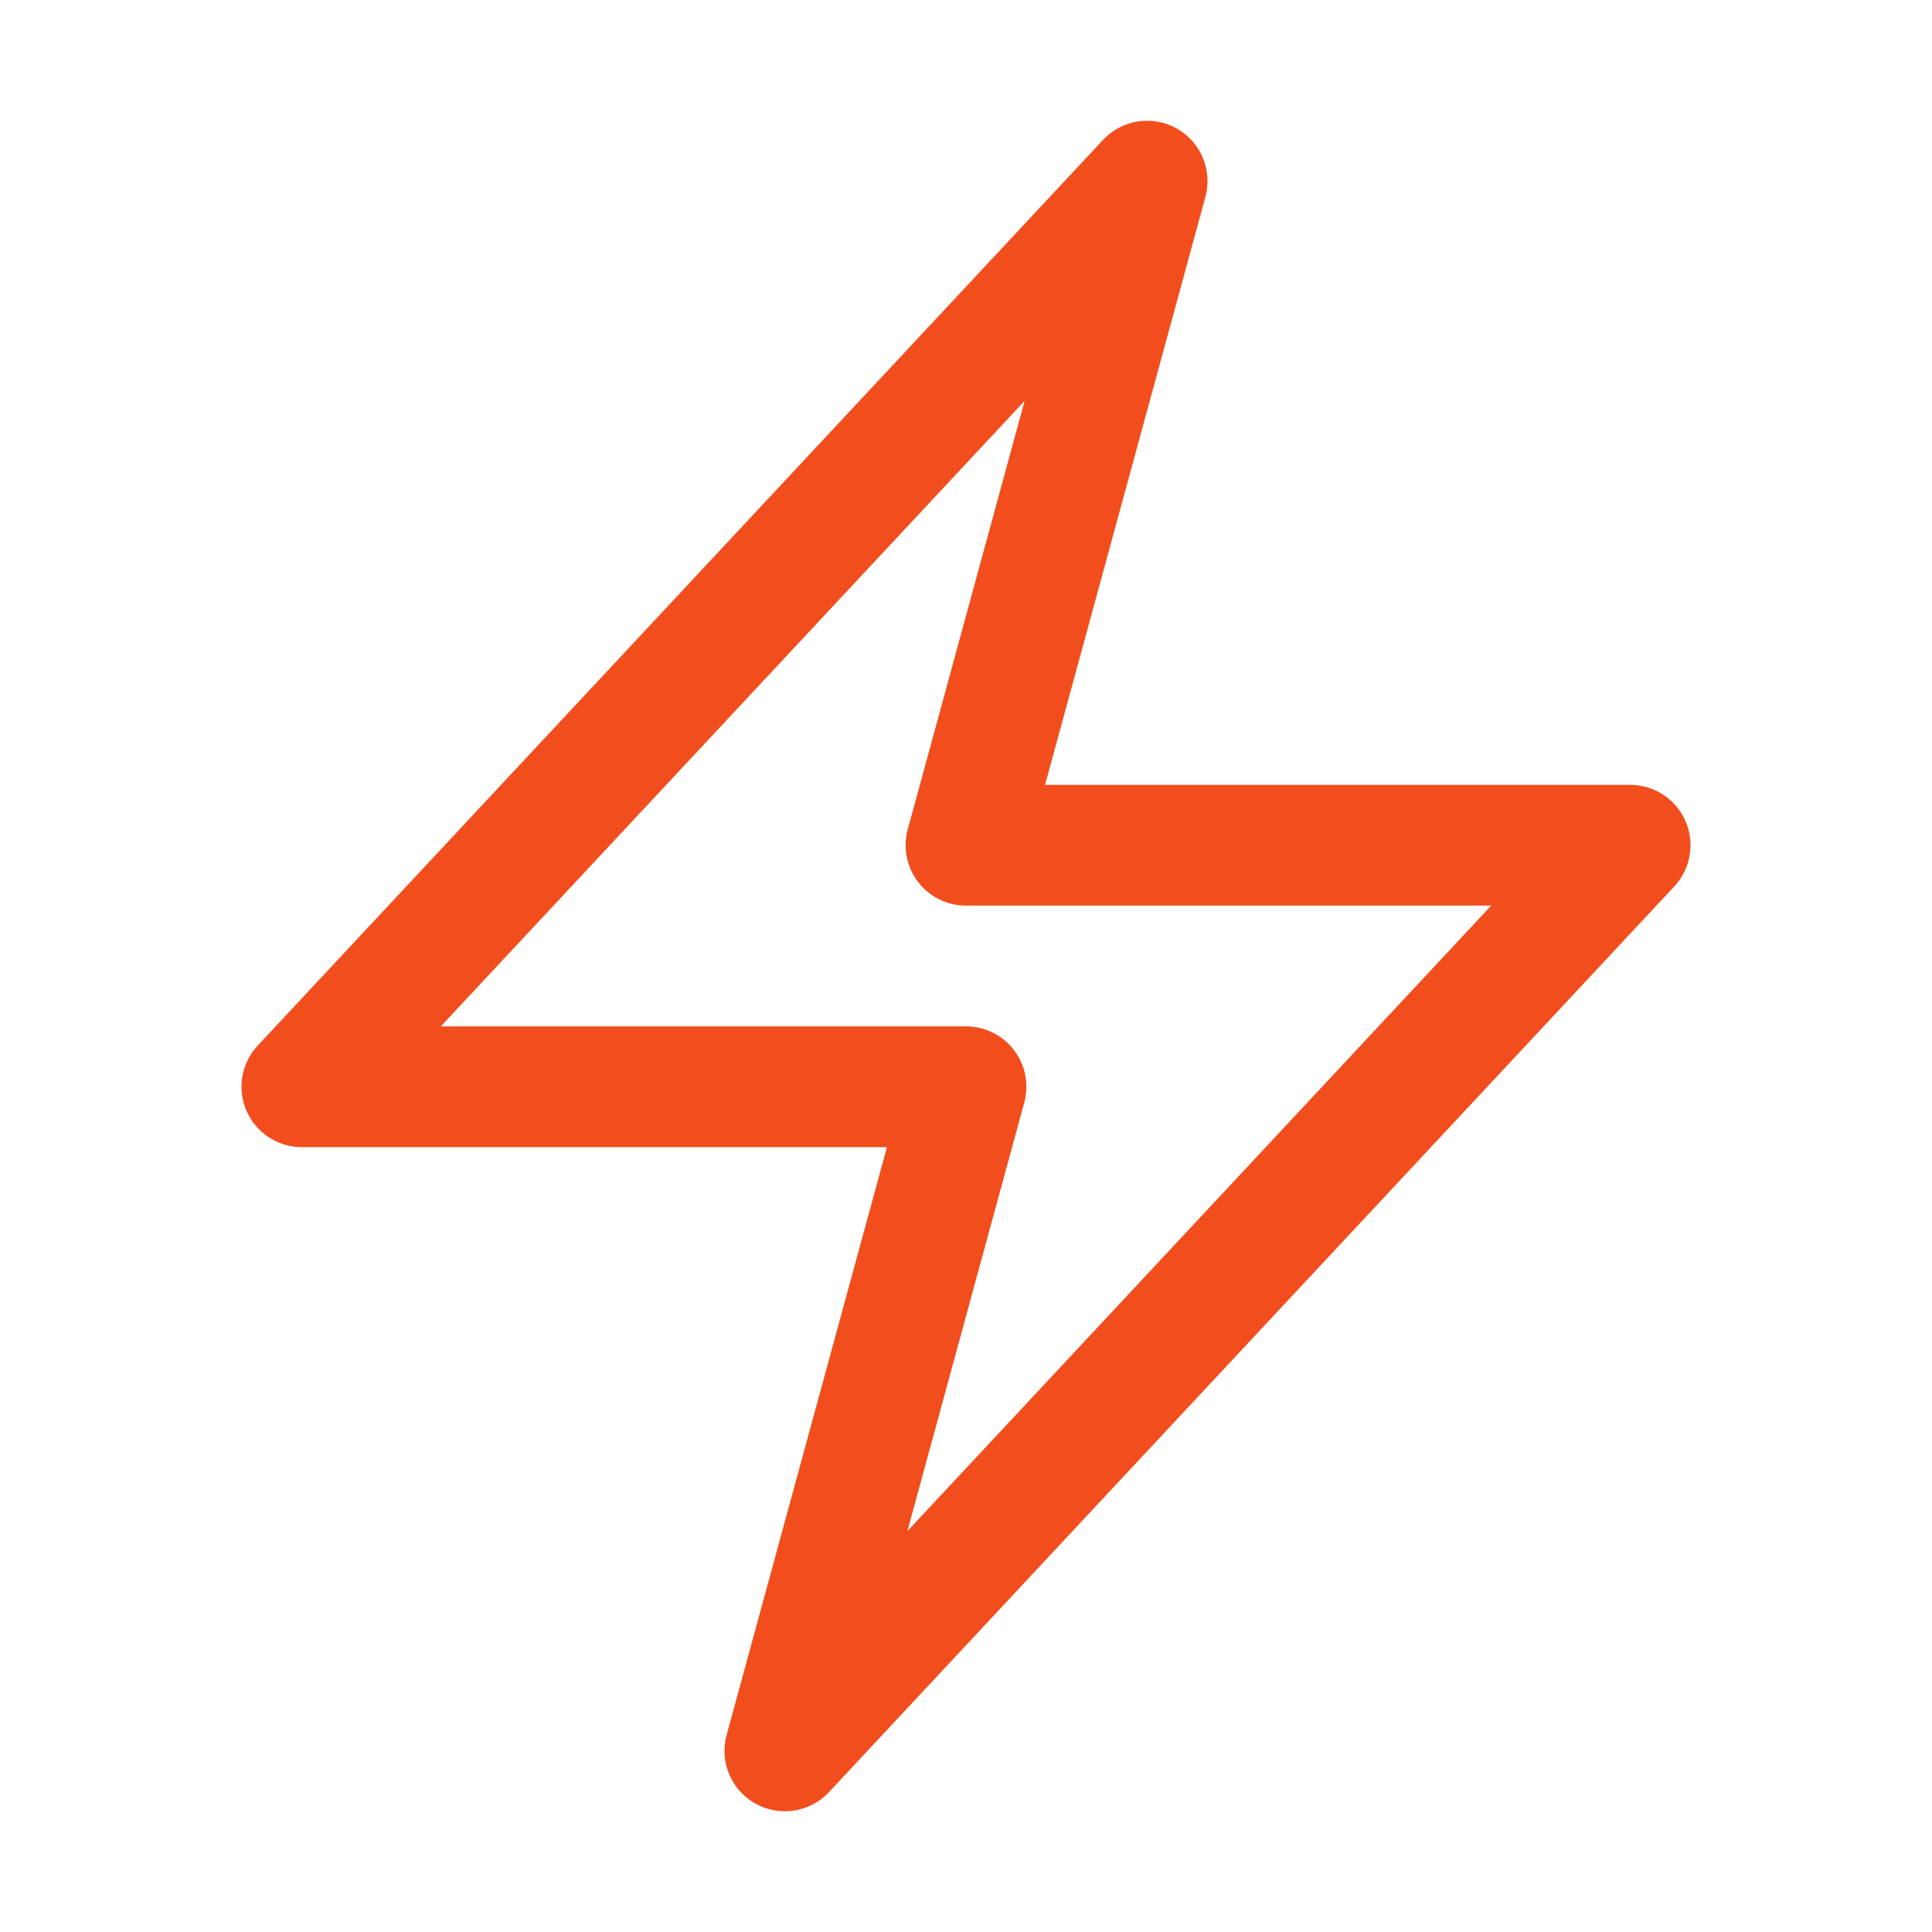
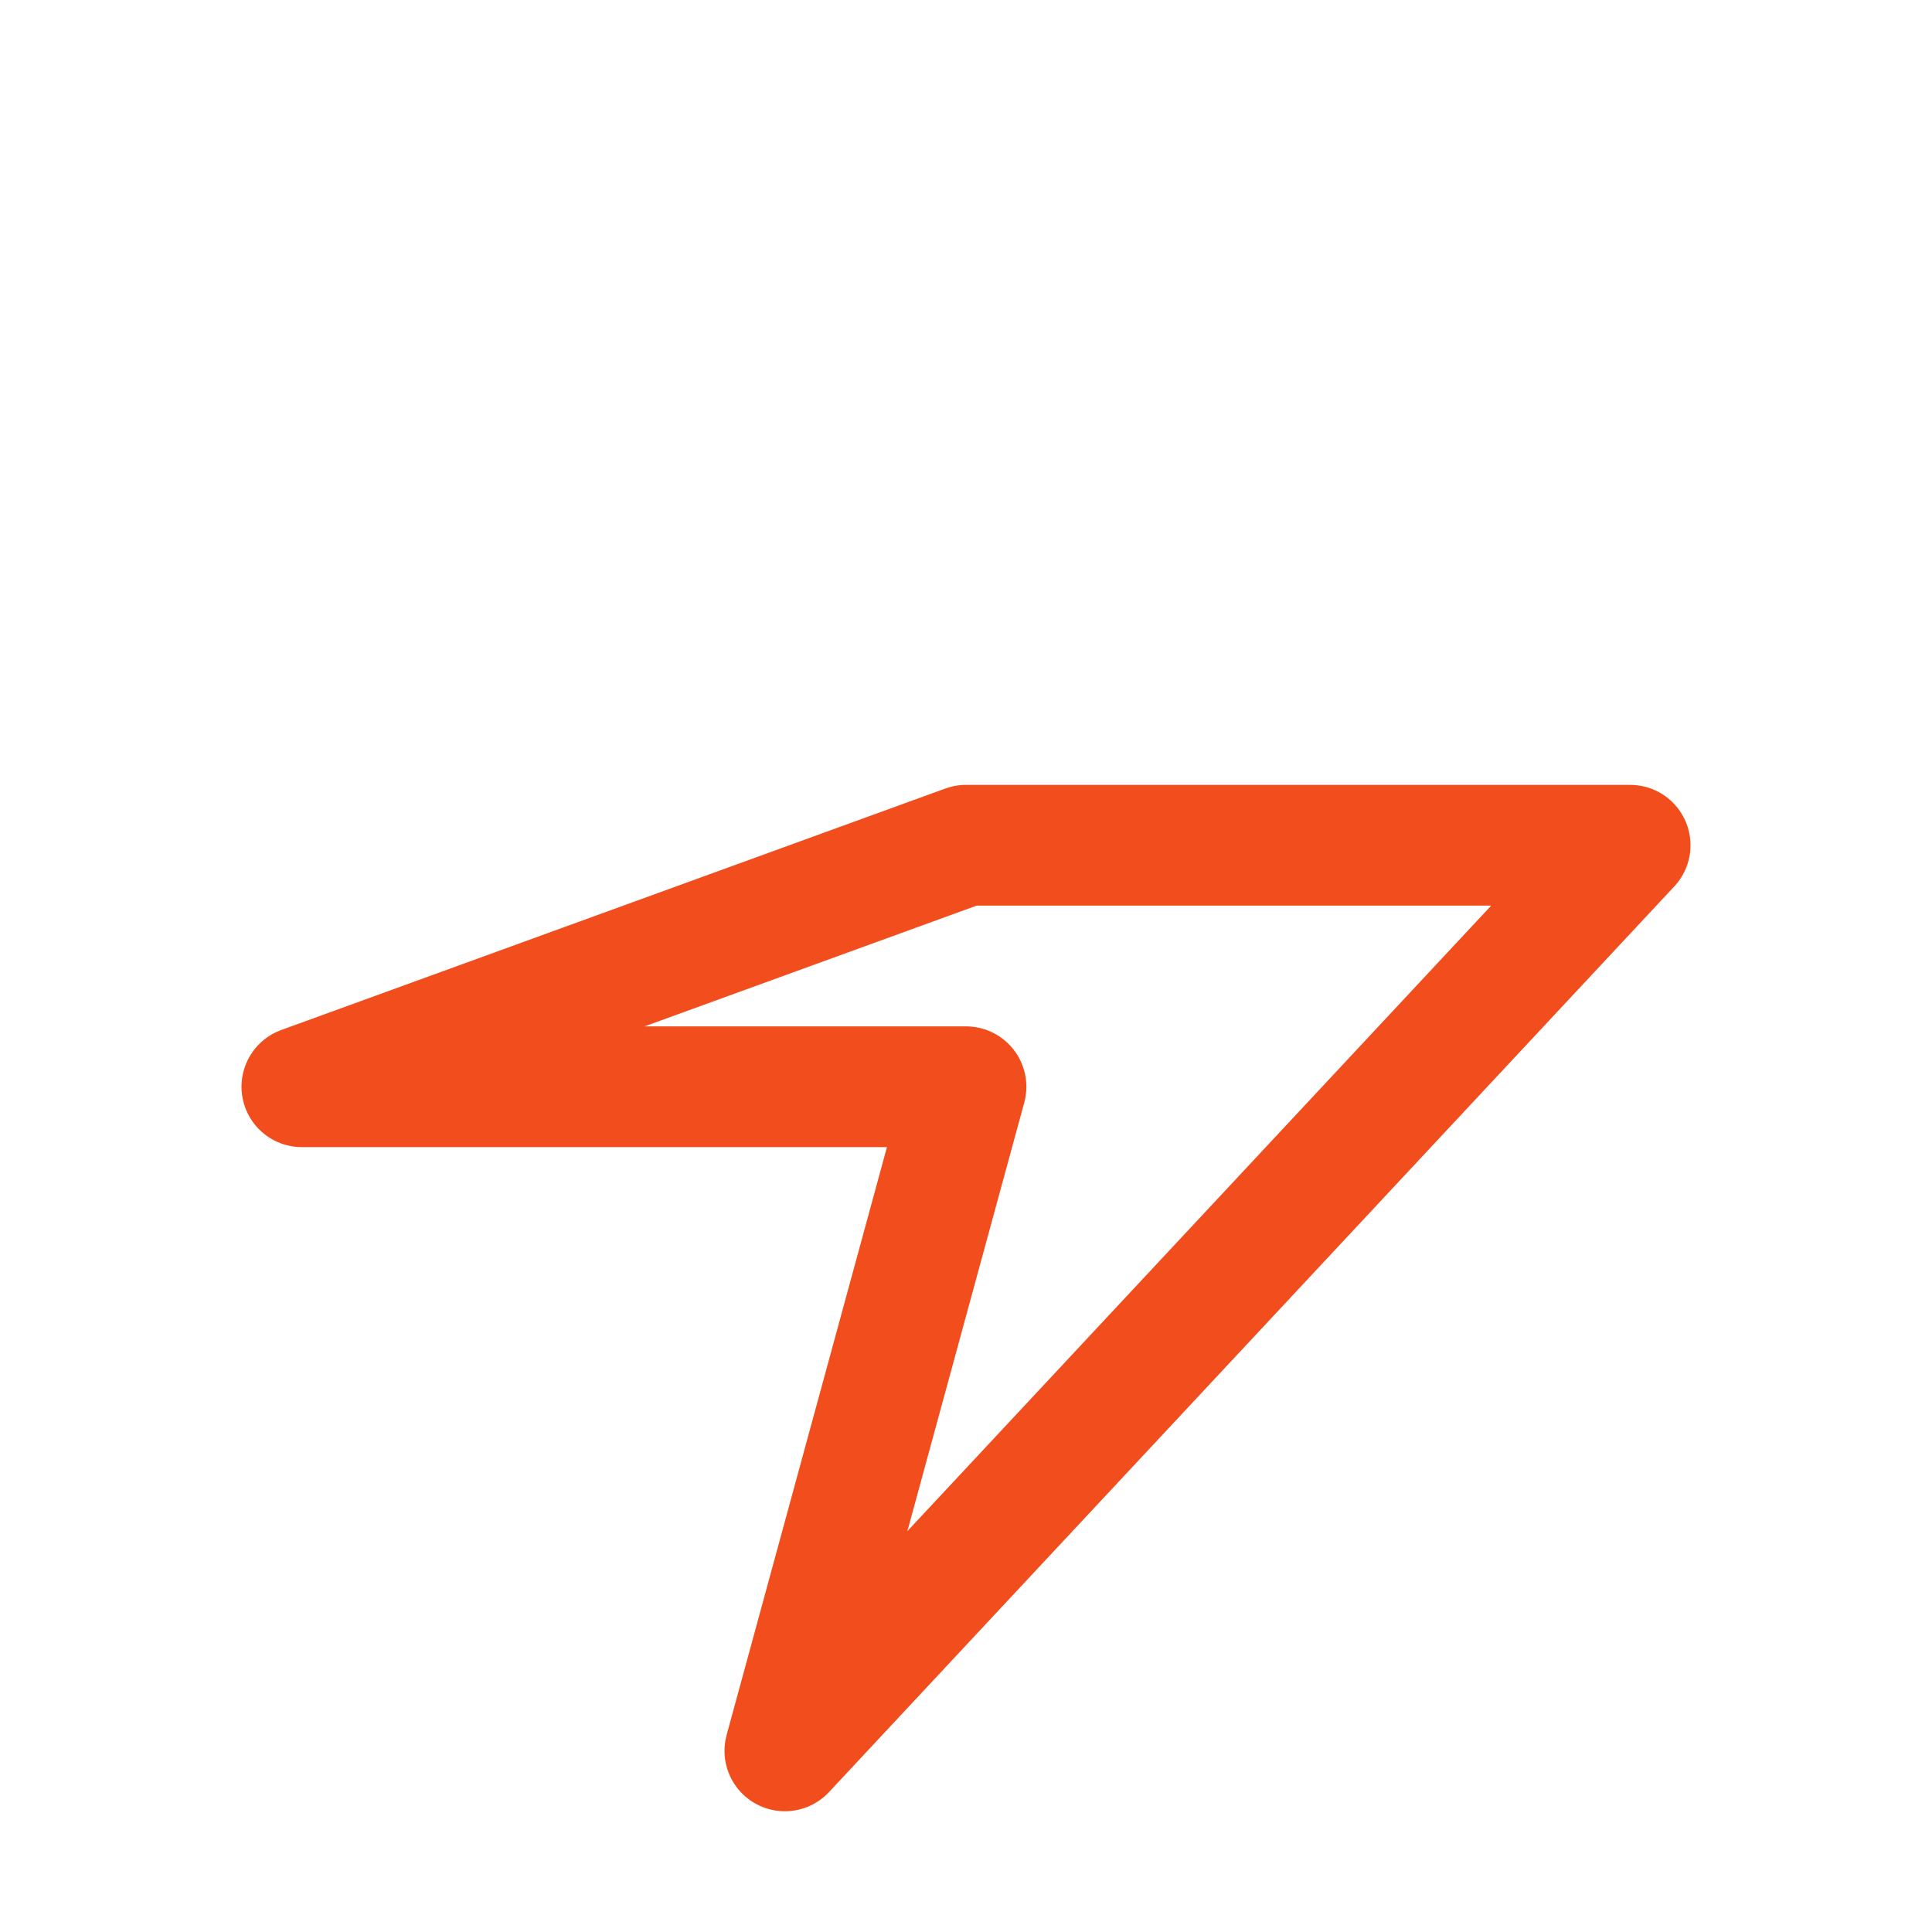
<svg xmlns="http://www.w3.org/2000/svg" viewBox="0 0 40 40" fill="none">
-   <path stroke="#F24E1D" stroke-linecap="round" stroke-linejoin="round" stroke-width="2.5" d="M6.25 22.5l17.5-18.75L20 17.5h13.75l-17.5 18.75L20 22.5H6.25z" />
+   <path stroke="#F24E1D" stroke-linecap="round" stroke-linejoin="round" stroke-width="2.5" d="M6.25 22.5L20 17.5h13.75l-17.5 18.75L20 22.5H6.25z" />
</svg>